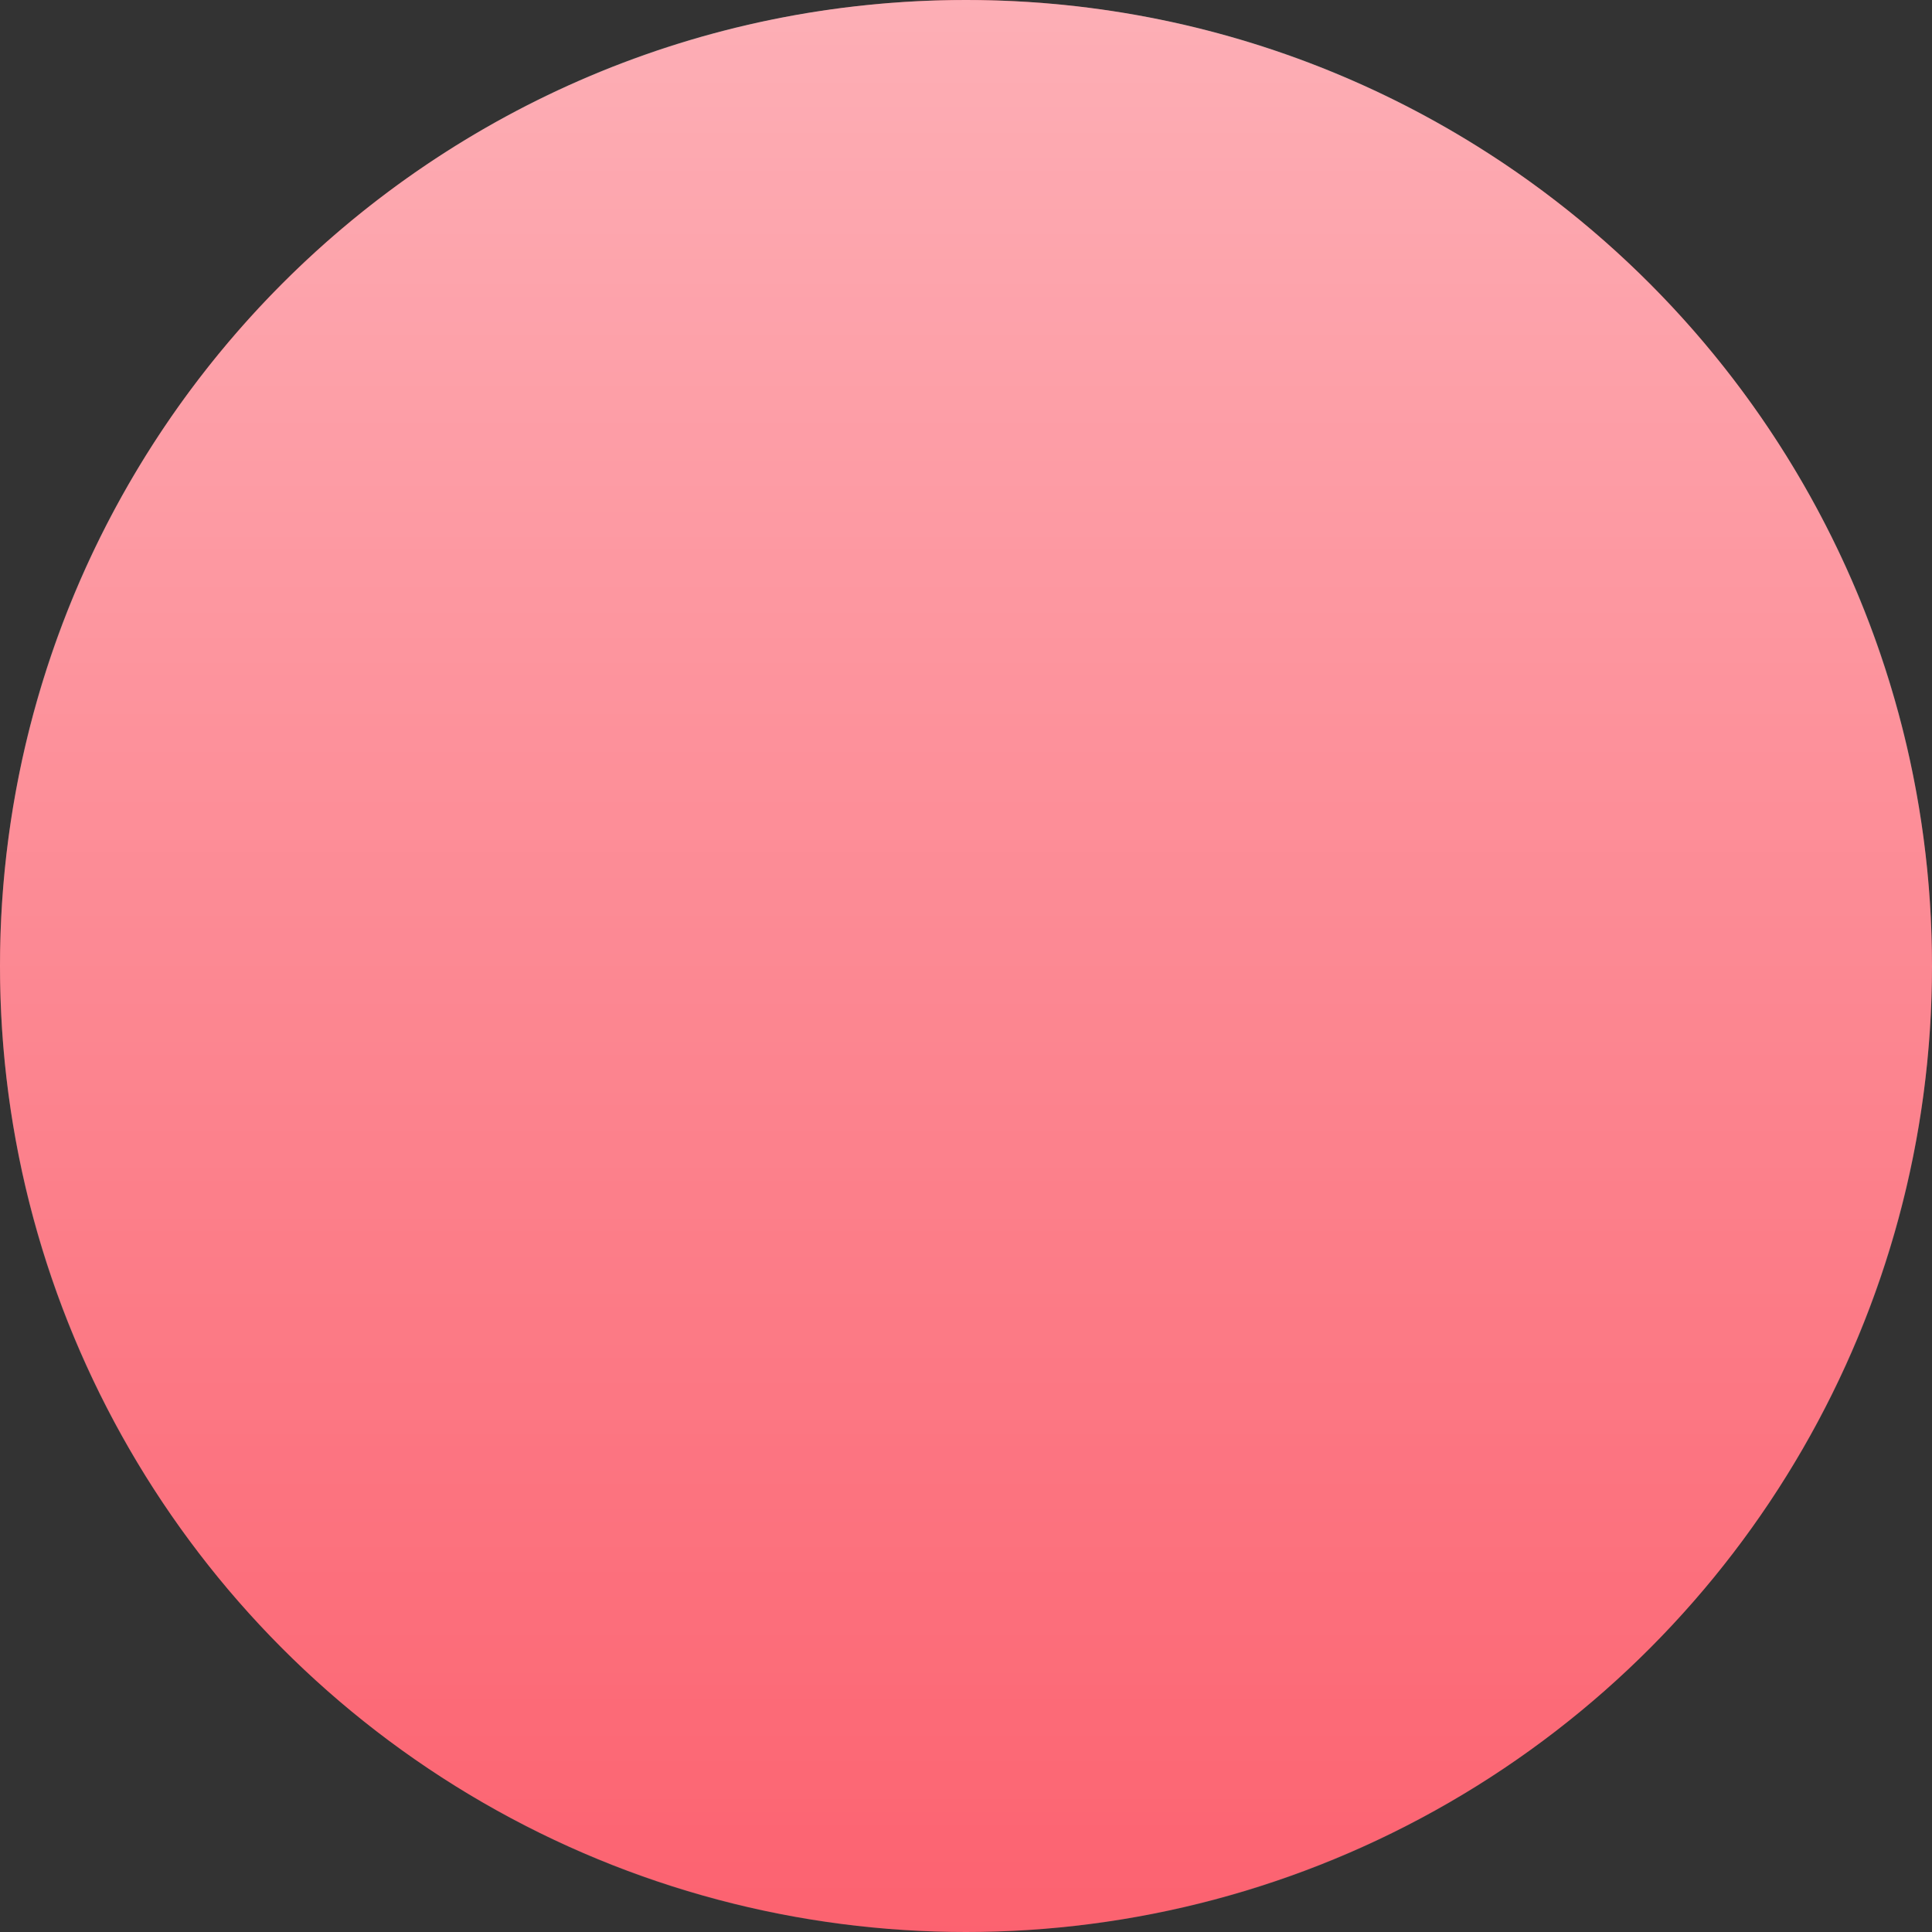
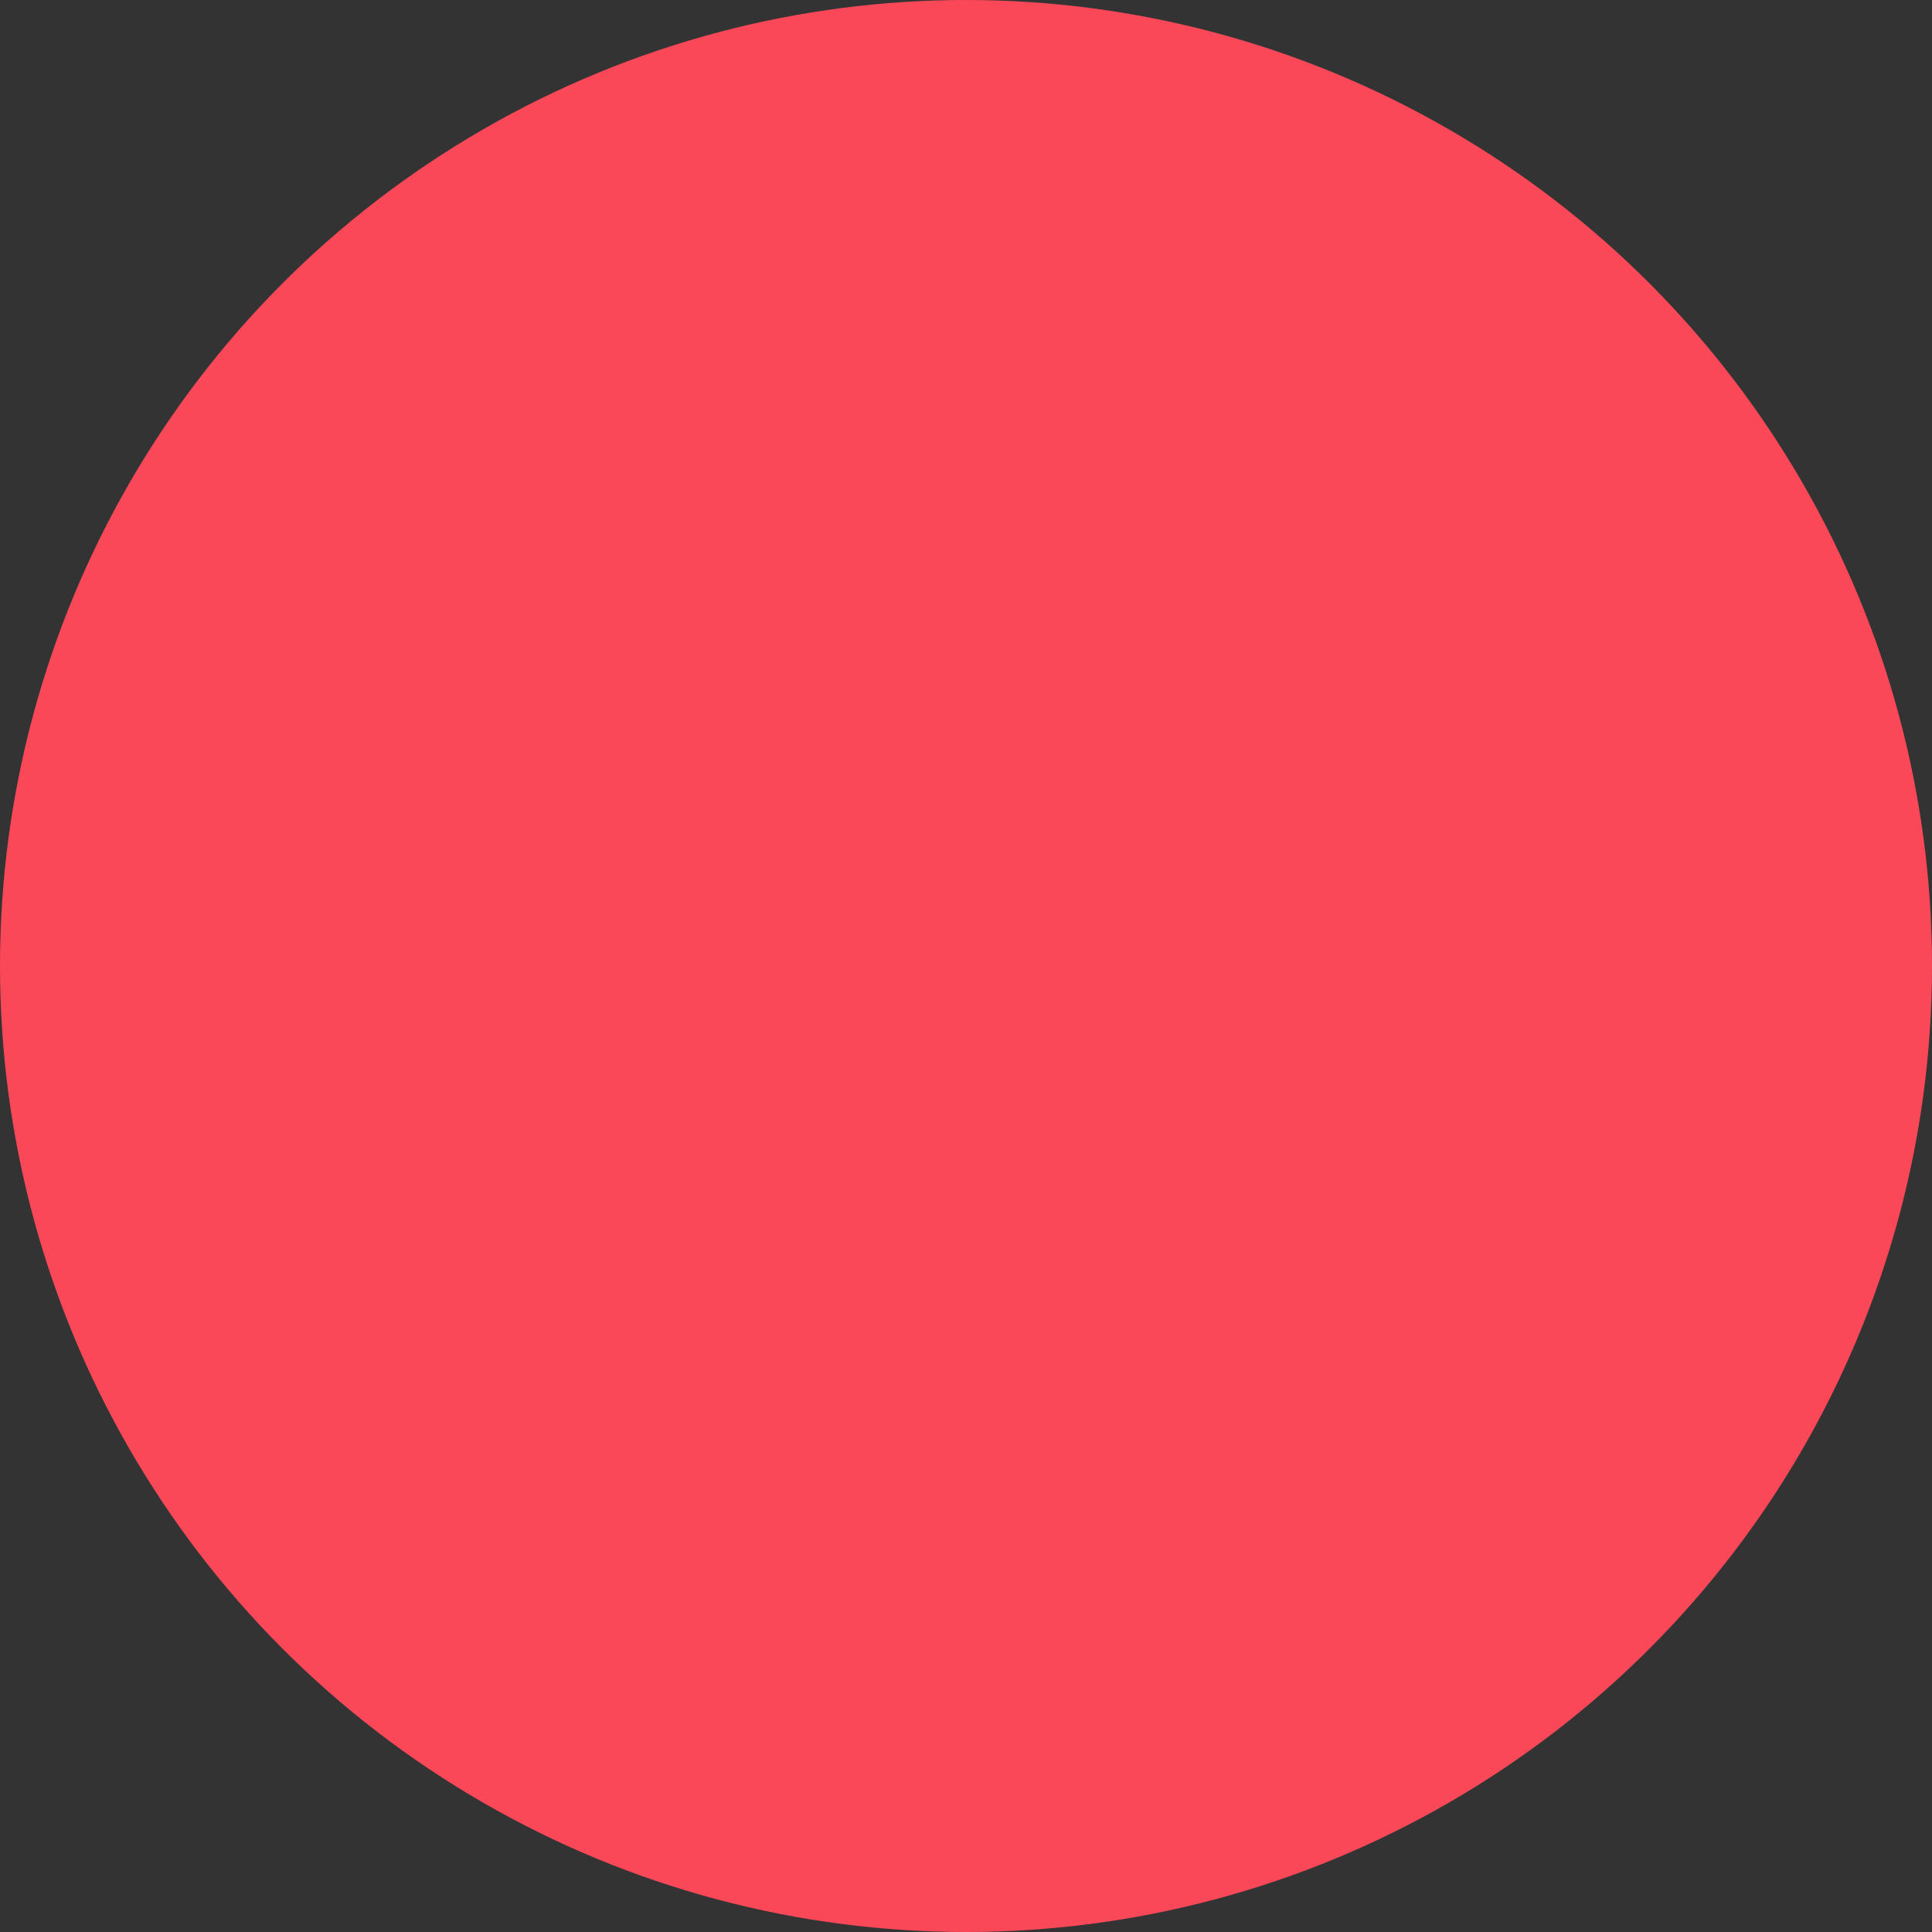
<svg xmlns="http://www.w3.org/2000/svg" id="Layer_1" viewBox="0 0 18 18">
  <rect x="0" y="0" width="18" height="18" fill="#333333" stroke="none" />
  <defs>
    <style> .cls-1 { fill: none; } .cls-2 { fill: url(#linear-gradient); } .cls-3 { opacity: .7; } .cls-4 { fill: #fb4858; } .cls-5 { clip-path: url(#clippath); } </style>
    <clipPath id="clippath">
-       <path class="cls-1" d="M9,18C4.03,18,0,13.97,0,9,0,4.03,4.03,0,9,0c4.97,0,9,4.03,9,9,0,4.97-4.03,9-9,9h0" />
-     </clipPath>
+       </clipPath>
    <linearGradient id="linear-gradient" x1="-590.82" y1="599.79" x2="-572.82" y2="599.79" gradientTransform="translate(-590.79 590.82) rotate(90) scale(1 -1)" gradientUnits="userSpaceOnUse">
      <stop offset="0" stop-color="#fff" stop-opacity=".8" />
      <stop offset="1" stop-color="#fff" stop-opacity=".2" />
    </linearGradient>
  </defs>
  <circle id="Ellipse_31-2" class="cls-4" cx="9" cy="9" r="9" />
  <g class="cls-3">
    <g class="cls-5">
-       <rect class="cls-2" y="0" width="18" height="18" />
-     </g>
+       </g>
  </g>
</svg>